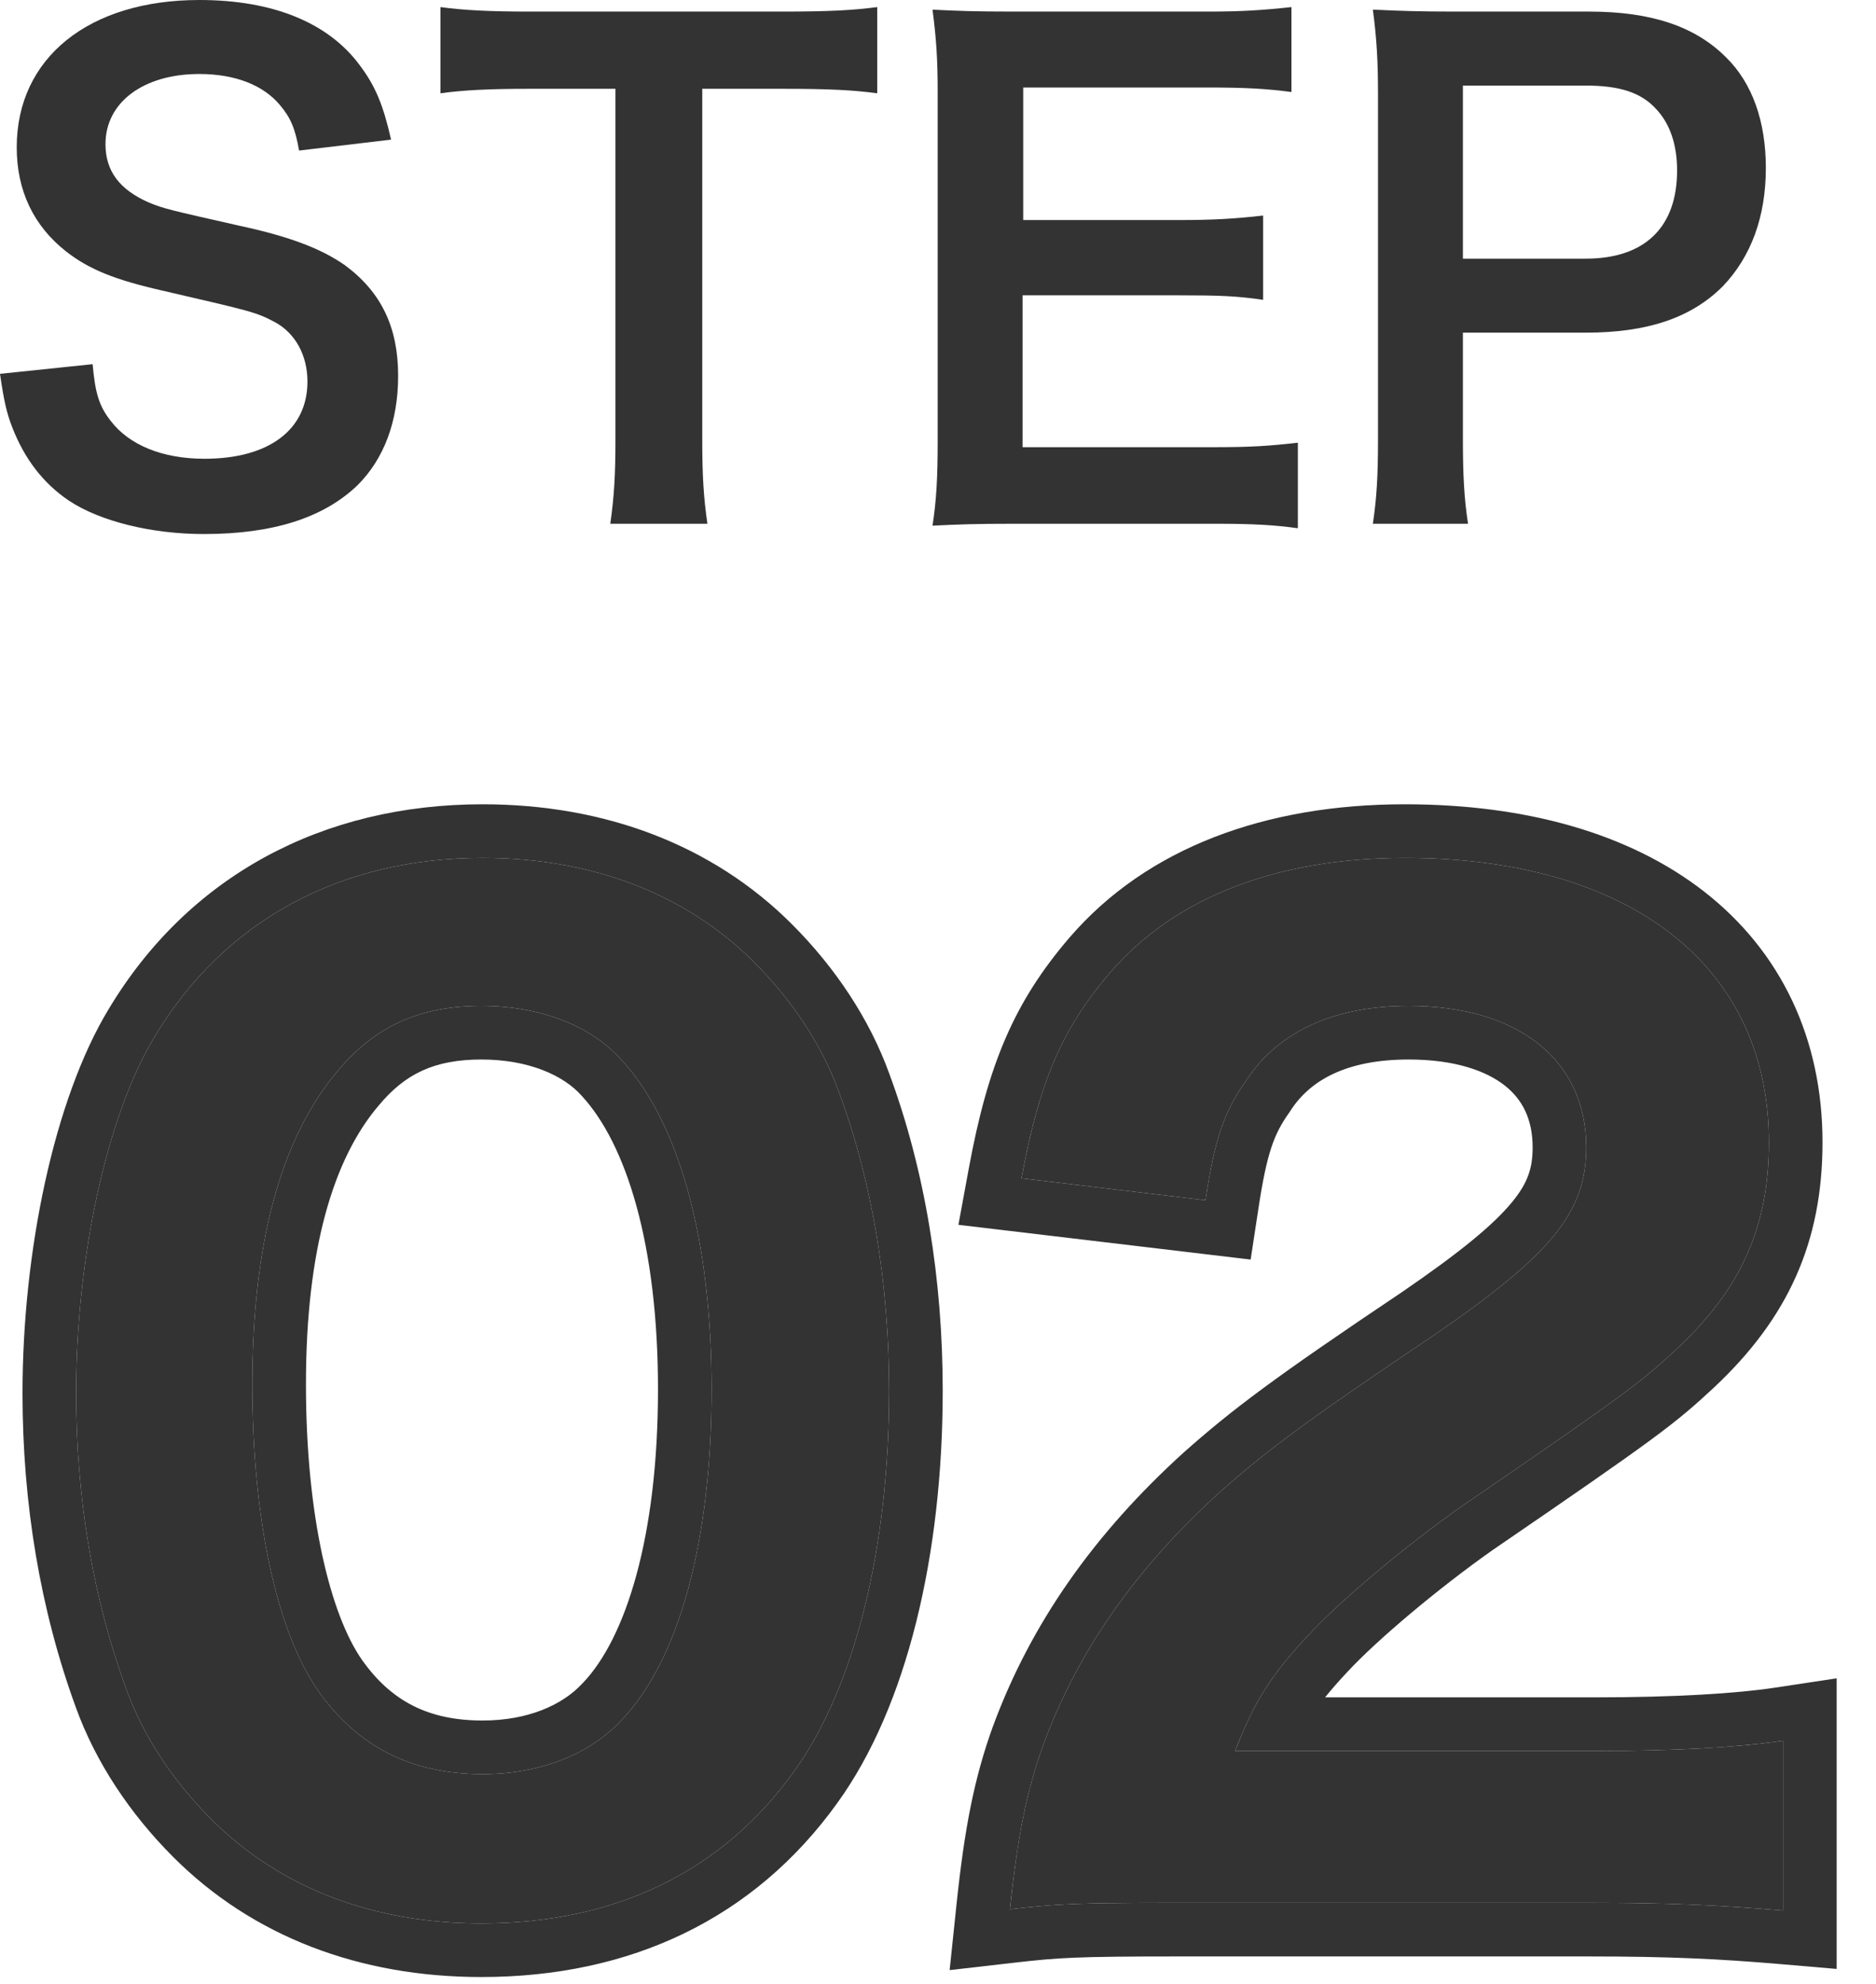
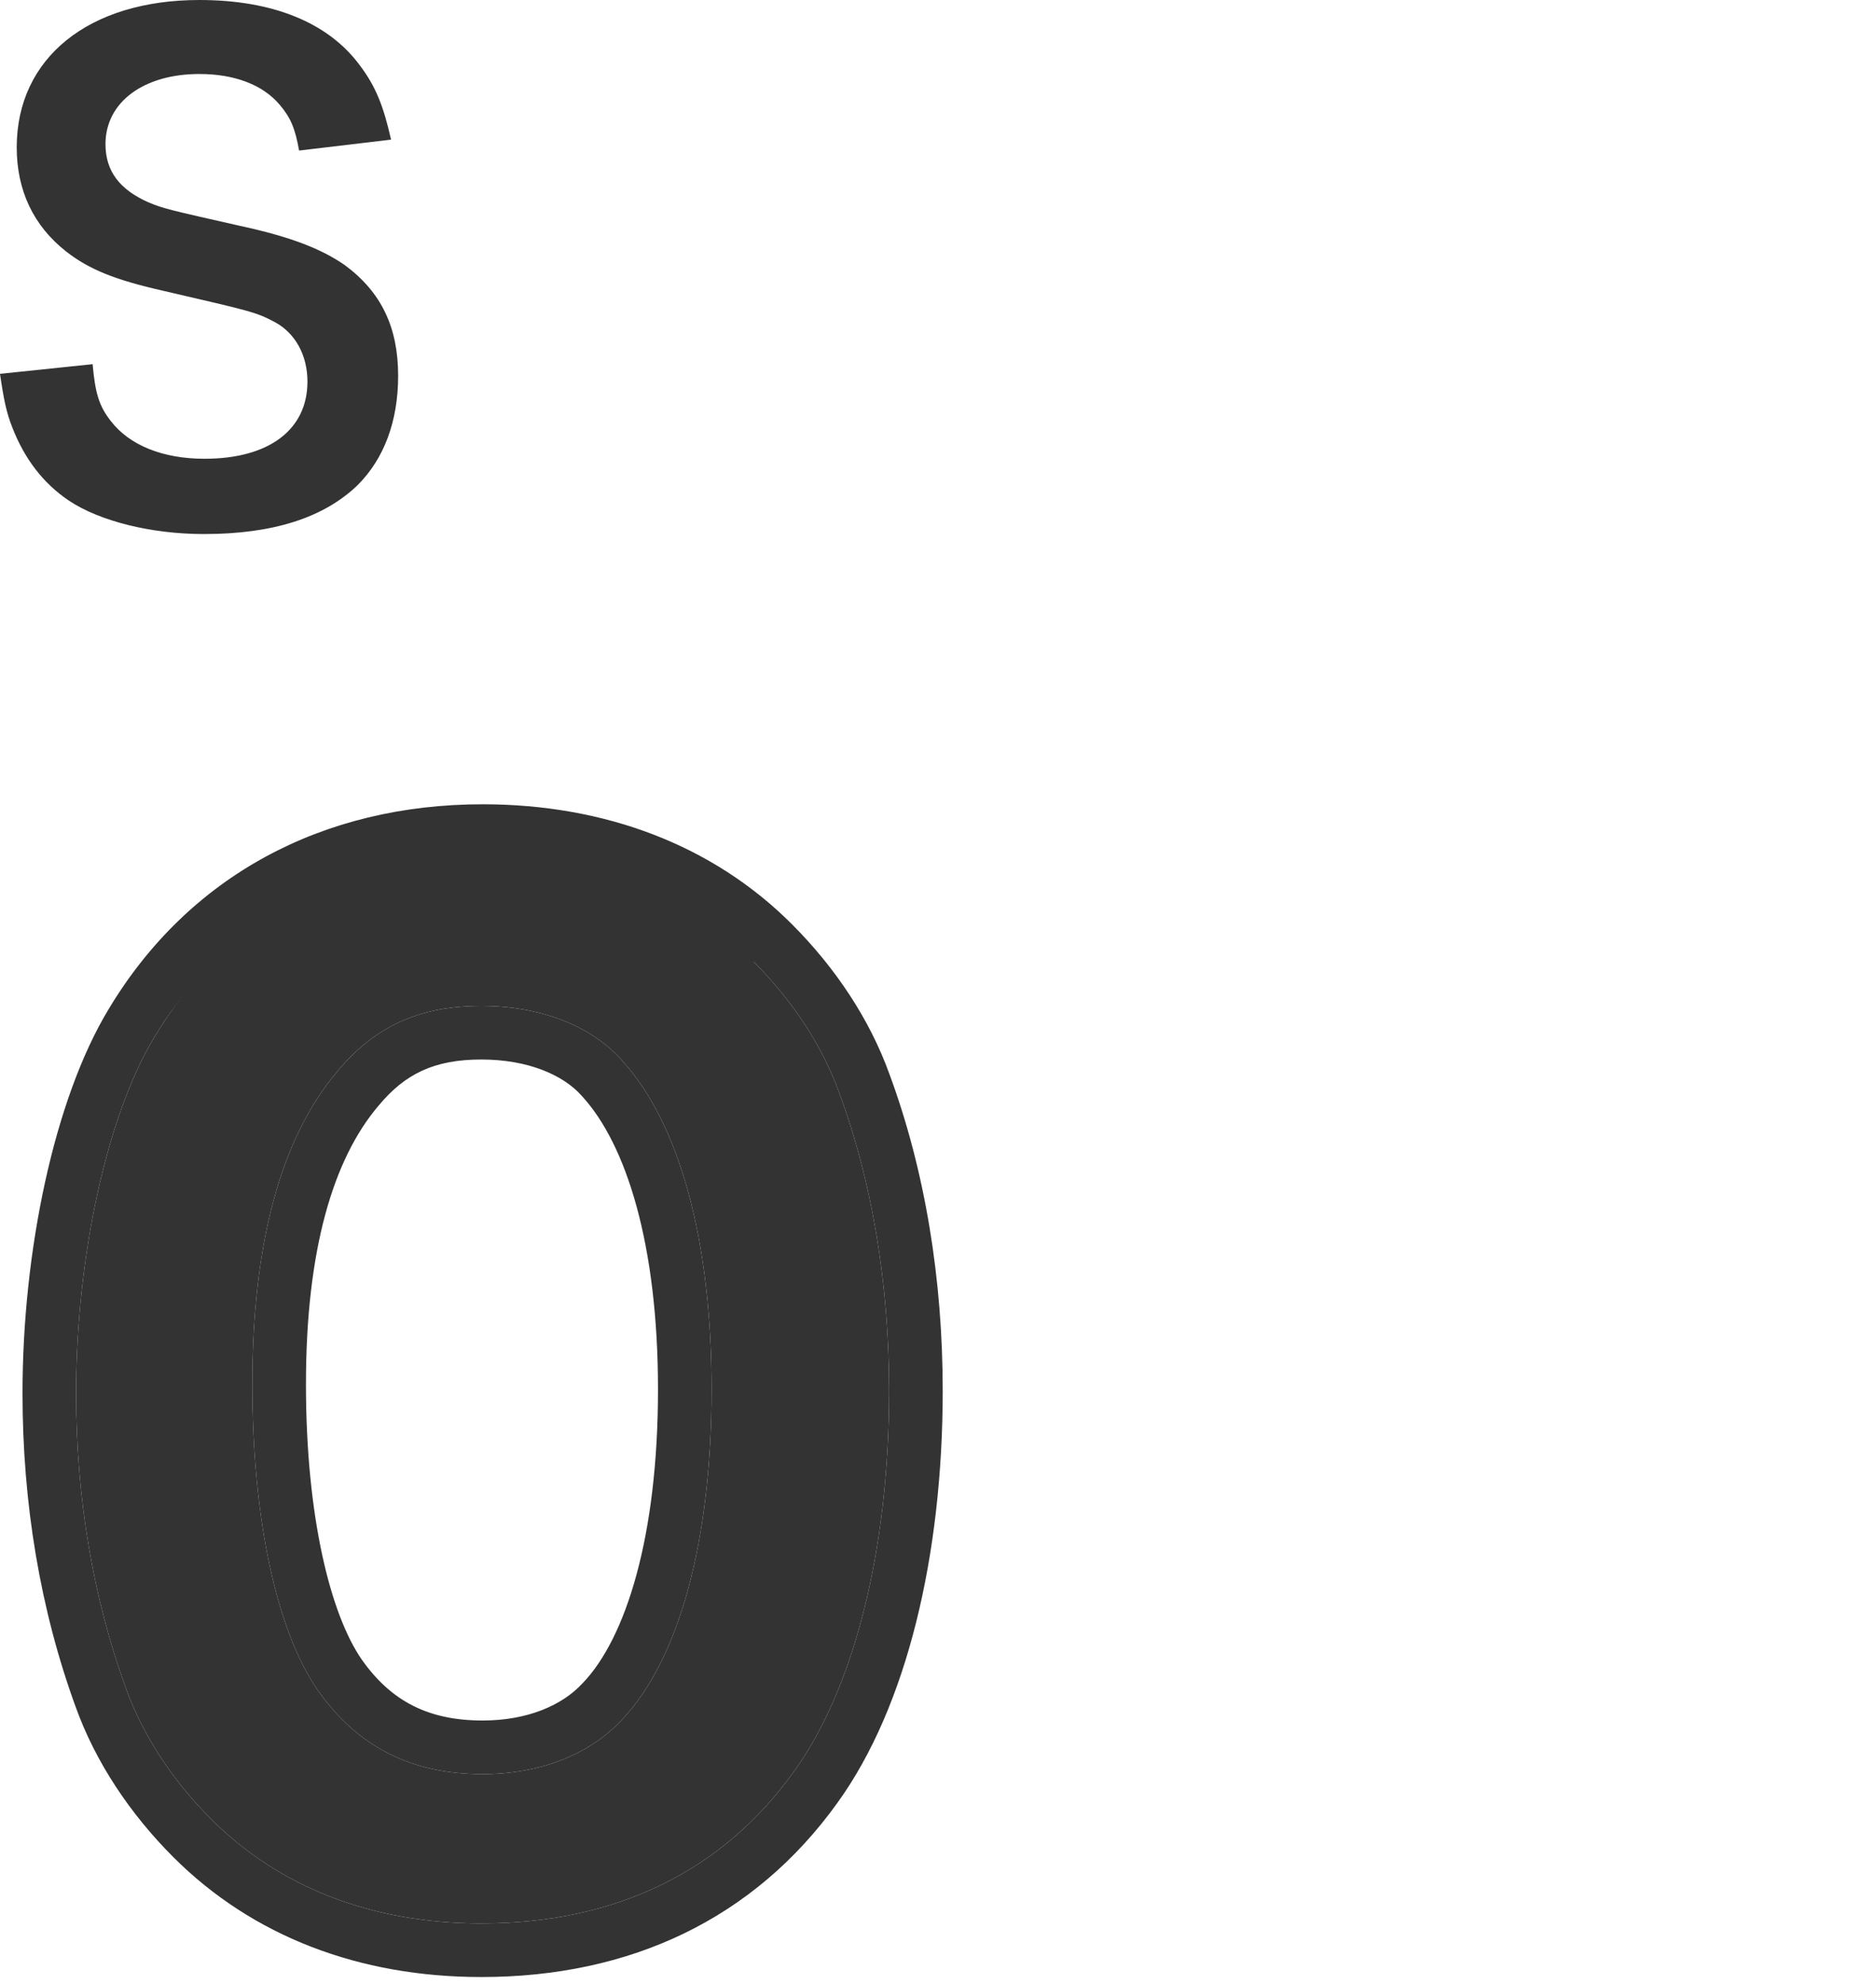
<svg xmlns="http://www.w3.org/2000/svg" width="35" height="37" viewBox="0 0 35 37" fill="none">
  <g id="Group 226">
    <g id="STEP">
-       <path id="Vector" d="M27.389 9.768H25.613C25.685 9.288 25.709 8.868 25.709 8.22V1.728C25.709 1.152 25.685 0.72 25.613 0.18C26.129 0.204 26.501 0.216 27.137 0.216H29.645C30.809 0.216 31.625 0.492 32.201 1.068C32.693 1.548 32.945 2.268 32.945 3.132C32.945 4.044 32.669 4.788 32.141 5.34C31.553 5.928 30.737 6.204 29.585 6.204H27.293V8.208C27.293 8.856 27.317 9.312 27.389 9.768ZM27.293 4.824H29.585C30.689 4.824 31.289 4.236 31.289 3.18C31.289 2.7 31.157 2.304 30.893 2.028C30.617 1.728 30.221 1.596 29.585 1.596H27.293V4.824Z" fill="#333333" />
-       <path id="Vector_2" d="M24.214 8.256V9.852C23.782 9.792 23.398 9.768 22.666 9.768H18.922C18.202 9.768 17.878 9.78 17.398 9.804C17.47 9.324 17.494 8.928 17.494 8.22V1.728C17.494 1.104 17.47 0.744 17.398 0.18C17.878 0.204 18.19 0.216 18.922 0.216H22.546C23.146 0.216 23.542 0.192 24.094 0.132V1.716C23.638 1.656 23.254 1.632 22.546 1.632H19.09V4.104H22.006C22.63 4.104 23.038 4.08 23.566 4.02V5.592C23.074 5.52 22.75 5.508 22.006 5.508H19.078V8.34H22.678C23.35 8.34 23.698 8.316 24.214 8.256Z" fill="#333333" />
-       <path id="Vector_3" d="M13.102 1.656V8.208C13.102 8.856 13.126 9.276 13.198 9.768H11.386C11.458 9.264 11.482 8.856 11.482 8.208V1.656H9.862C9.154 1.656 8.638 1.68 8.218 1.74V0.132C8.65 0.192 9.166 0.216 9.85 0.216H14.602C15.466 0.216 15.91 0.192 16.366 0.132V1.74C15.922 1.68 15.466 1.656 14.602 1.656H13.102Z" fill="#333333" />
      <path id="Vector_4" d="M0 6.972L1.728 6.792C1.776 7.332 1.848 7.572 2.064 7.848C2.412 8.304 3.036 8.556 3.816 8.556C5.016 8.556 5.736 8.016 5.736 7.116C5.736 6.624 5.508 6.216 5.136 6.012C4.776 5.82 4.704 5.808 3.048 5.424C2.148 5.22 1.668 5.028 1.236 4.692C0.624 4.212 0.312 3.552 0.312 2.748C0.312 1.08 1.656 -0 3.72 -0C5.088 -0 6.12 0.42 6.708 1.212C7.008 1.608 7.152 1.968 7.296 2.604L5.58 2.808C5.508 2.4 5.424 2.196 5.22 1.956C4.908 1.584 4.38 1.38 3.72 1.38C2.676 1.38 1.968 1.908 1.968 2.688C1.968 3.192 2.232 3.54 2.784 3.78C3.048 3.888 3.144 3.912 4.476 4.212C5.424 4.416 6 4.644 6.432 4.944C7.116 5.448 7.428 6.108 7.428 7.008C7.428 7.86 7.164 8.556 6.672 9.048C6.036 9.66 5.088 9.96 3.804 9.96C2.82 9.96 1.86 9.72 1.284 9.336C0.804 9.012 0.456 8.556 0.228 7.968C0.12 7.692 0.072 7.464 0 6.972Z" fill="#333333" />
    </g>
    <g id="Vector_5">
-       <path d="M29.642 35.488H21.938C20.066 35.488 19.682 35.512 18.842 35.608C18.986 34.24 19.154 33.4 19.466 32.536C20.114 30.784 21.194 29.248 22.754 27.832C23.594 27.088 24.314 26.536 26.714 24.928C28.922 23.416 29.594 22.624 29.594 21.4C29.594 19.768 28.322 18.76 26.282 18.76C24.89 18.76 23.834 19.24 23.234 20.176C22.826 20.752 22.658 21.28 22.49 22.384L19.058 21.976C19.394 20.152 19.826 19.168 20.714 18.136C21.914 16.744 23.81 16 26.21 16C30.41 16 33.002 18.016 33.002 21.304C33.002 22.888 32.474 24.04 31.298 25.144C30.626 25.768 30.386 25.96 27.266 28.096C26.21 28.84 25.01 29.848 24.41 30.496C23.69 31.264 23.402 31.744 23.042 32.656H29.762C31.274 32.656 32.474 32.584 33.266 32.464V35.632C32.138 35.536 31.178 35.488 29.642 35.488Z" fill="#333333" />
      <path d="M8.98 35.872C6.94 35.872 5.212 35.2 3.94 33.928C3.22 33.208 2.668 32.368 2.356 31.504C1.732 29.8 1.42 27.928 1.42 25.984C1.42 23.44 1.996 20.8 2.884 19.336C4.18 17.176 6.34 16 9.004 16C11.044 16 12.796 16.672 14.068 17.944C14.788 18.664 15.34 19.504 15.652 20.368C16.276 22.048 16.588 23.968 16.588 25.936C16.588 28.888 15.94 31.48 14.812 33.04C13.468 34.912 11.476 35.872 8.98 35.872ZM9.004 33.088C10.06 33.088 10.996 32.728 11.596 32.08C12.676 30.952 13.276 28.72 13.276 25.912C13.276 23.128 12.676 20.944 11.596 19.768C11.02 19.12 10.06 18.76 8.98 18.76C7.828 18.76 6.988 19.144 6.292 19.984C5.236 21.232 4.708 23.2 4.708 25.816C4.708 28.336 5.164 30.424 5.932 31.528C6.676 32.584 7.684 33.088 9.004 33.088Z" fill="#333333" />
-       <path fill-rule="evenodd" clip-rule="evenodd" d="M17.717 36.743L17.847 35.503C17.996 34.093 18.175 33.165 18.525 32.196L18.528 32.189C19.239 30.265 20.42 28.599 22.082 27.091L22.091 27.083C22.982 26.294 23.747 25.712 26.153 24.1C27.25 23.349 27.864 22.841 28.209 22.421C28.509 22.057 28.594 21.777 28.594 21.4C28.594 20.869 28.4 20.505 28.08 20.25C27.734 19.975 27.149 19.76 26.282 19.76C25.122 19.76 24.44 20.147 24.076 20.715L24.063 20.735L24.05 20.754C23.774 21.142 23.637 21.489 23.479 22.534L23.333 23.491L17.881 22.843L18.074 21.795C18.432 19.851 18.921 18.687 19.956 17.483C21.398 15.811 23.61 15 26.21 15C28.456 15 30.395 15.538 31.796 16.63C33.225 17.745 34.002 19.369 34.002 21.304C34.002 23.181 33.347 24.592 31.982 25.873L31.978 25.877C31.242 26.56 30.936 26.795 27.836 28.917C26.815 29.637 25.679 30.597 25.144 31.175L25.139 31.18C24.976 31.354 24.839 31.509 24.722 31.656H29.762C31.253 31.656 32.396 31.584 33.116 31.475L34.266 31.301V36.721L33.181 36.628C32.082 36.535 31.15 36.488 29.642 36.488H21.938C20.08 36.488 19.74 36.512 18.955 36.601L17.717 36.743ZM23.042 32.656C23.198 32.261 23.34 31.947 23.51 31.656C23.732 31.274 24.002 30.931 24.41 30.496C25.01 29.848 26.21 28.84 27.266 28.096C30.386 25.96 30.626 25.768 31.298 25.144C32.474 24.04 33.002 22.888 33.002 21.304C33.002 18.016 30.41 16 26.21 16C23.81 16 21.914 16.744 20.714 18.136C20 18.966 19.581 19.764 19.269 20.994C19.193 21.293 19.124 21.618 19.058 21.976L22.49 22.384C22.658 21.28 22.826 20.752 23.234 20.176C23.834 19.24 24.89 18.76 26.282 18.76C28.322 18.76 29.594 19.768 29.594 21.4C29.594 22.624 28.922 23.416 26.714 24.928C24.314 26.536 23.594 27.088 22.754 27.832C21.194 29.248 20.114 30.784 19.466 32.536C19.24 33.162 19.089 33.776 18.969 34.587C18.923 34.895 18.881 35.232 18.842 35.608C19.213 35.565 19.496 35.537 19.857 35.519C20.313 35.495 20.894 35.488 21.938 35.488H29.642C30.712 35.488 31.503 35.511 32.266 35.558C32.598 35.578 32.924 35.603 33.266 35.632V32.464C32.983 32.507 32.648 32.543 32.266 32.573C31.577 32.626 30.734 32.656 29.762 32.656H23.042Z" fill="#333333" />
-       <path fill-rule="evenodd" clip-rule="evenodd" d="M10.868 31.394L10.874 31.388C11.677 30.55 12.276 28.654 12.276 25.912C12.276 23.209 11.683 21.341 10.859 20.444L10.854 20.438L10.848 20.432C10.514 20.056 9.862 19.76 8.98 19.76C8.108 19.76 7.557 20.024 7.062 20.622L7.055 20.63C6.222 21.614 5.708 23.299 5.708 25.816C5.708 28.276 6.163 30.107 6.751 30.954C7.299 31.73 7.995 32.088 9.004 32.088C9.845 32.088 10.491 31.801 10.862 31.4L10.868 31.394ZM8.98 36.872C6.71 36.872 4.716 36.118 3.233 34.635C2.423 33.825 1.784 32.864 1.416 31.846C0.749 30.022 0.42 28.033 0.42 25.984C0.42 23.344 1.009 20.5 2.028 18.819C3.517 16.338 6.015 15 9.004 15C11.27 15 13.29 15.751 14.775 17.237C15.584 18.046 16.223 19.006 16.591 20.024C17.261 21.83 17.588 23.868 17.588 25.936C17.588 28.992 16.924 31.825 15.623 33.624C14.072 35.784 11.763 36.872 8.98 36.872ZM14.812 33.04C15.94 31.48 16.588 28.888 16.588 25.936C16.588 23.968 16.276 22.048 15.652 20.368C15.34 19.504 14.788 18.664 14.068 17.944C12.796 16.672 11.044 16 9.004 16C6.34 16 4.18 17.176 2.884 19.336C1.996 20.8 1.42 23.44 1.42 25.984C1.42 27.928 1.732 29.8 2.356 31.504C2.668 32.368 3.22 33.208 3.94 33.928C5.212 35.2 6.94 35.872 8.98 35.872C11.476 35.872 13.468 34.912 14.812 33.04ZM11.596 32.08C10.996 32.728 10.06 33.088 9.004 33.088C7.684 33.088 6.676 32.584 5.932 31.528C5.164 30.424 4.708 28.336 4.708 25.816C4.708 23.2 5.236 21.232 6.292 19.984C6.988 19.144 7.828 18.76 8.98 18.76C10.06 18.76 11.02 19.12 11.596 19.768C12.676 20.944 13.276 23.128 13.276 25.912C13.276 28.72 12.676 30.952 11.596 32.08Z" fill="#333333" />
+       <path fill-rule="evenodd" clip-rule="evenodd" d="M10.868 31.394L10.874 31.388C11.677 30.55 12.276 28.654 12.276 25.912C12.276 23.209 11.683 21.341 10.859 20.444L10.854 20.438L10.848 20.432C10.514 20.056 9.862 19.76 8.98 19.76C8.108 19.76 7.557 20.024 7.062 20.622L7.055 20.63C6.222 21.614 5.708 23.299 5.708 25.816C5.708 28.276 6.163 30.107 6.751 30.954C7.299 31.73 7.995 32.088 9.004 32.088C9.845 32.088 10.491 31.801 10.862 31.4L10.868 31.394ZM8.98 36.872C6.71 36.872 4.716 36.118 3.233 34.635C2.423 33.825 1.784 32.864 1.416 31.846C0.749 30.022 0.42 28.033 0.42 25.984C0.42 23.344 1.009 20.5 2.028 18.819C3.517 16.338 6.015 15 9.004 15C11.27 15 13.29 15.751 14.775 17.237C15.584 18.046 16.223 19.006 16.591 20.024C17.261 21.83 17.588 23.868 17.588 25.936C17.588 28.992 16.924 31.825 15.623 33.624C14.072 35.784 11.763 36.872 8.98 36.872ZM14.812 33.04C15.94 31.48 16.588 28.888 16.588 25.936C16.588 23.968 16.276 22.048 15.652 20.368C15.34 19.504 14.788 18.664 14.068 17.944C6.34 16 4.18 17.176 2.884 19.336C1.996 20.8 1.42 23.44 1.42 25.984C1.42 27.928 1.732 29.8 2.356 31.504C2.668 32.368 3.22 33.208 3.94 33.928C5.212 35.2 6.94 35.872 8.98 35.872C11.476 35.872 13.468 34.912 14.812 33.04ZM11.596 32.08C10.996 32.728 10.06 33.088 9.004 33.088C7.684 33.088 6.676 32.584 5.932 31.528C5.164 30.424 4.708 28.336 4.708 25.816C4.708 23.2 5.236 21.232 6.292 19.984C6.988 19.144 7.828 18.76 8.98 18.76C10.06 18.76 11.02 19.12 11.596 19.768C12.676 20.944 13.276 23.128 13.276 25.912C13.276 28.72 12.676 30.952 11.596 32.08Z" fill="#333333" />
    </g>
  </g>
</svg>